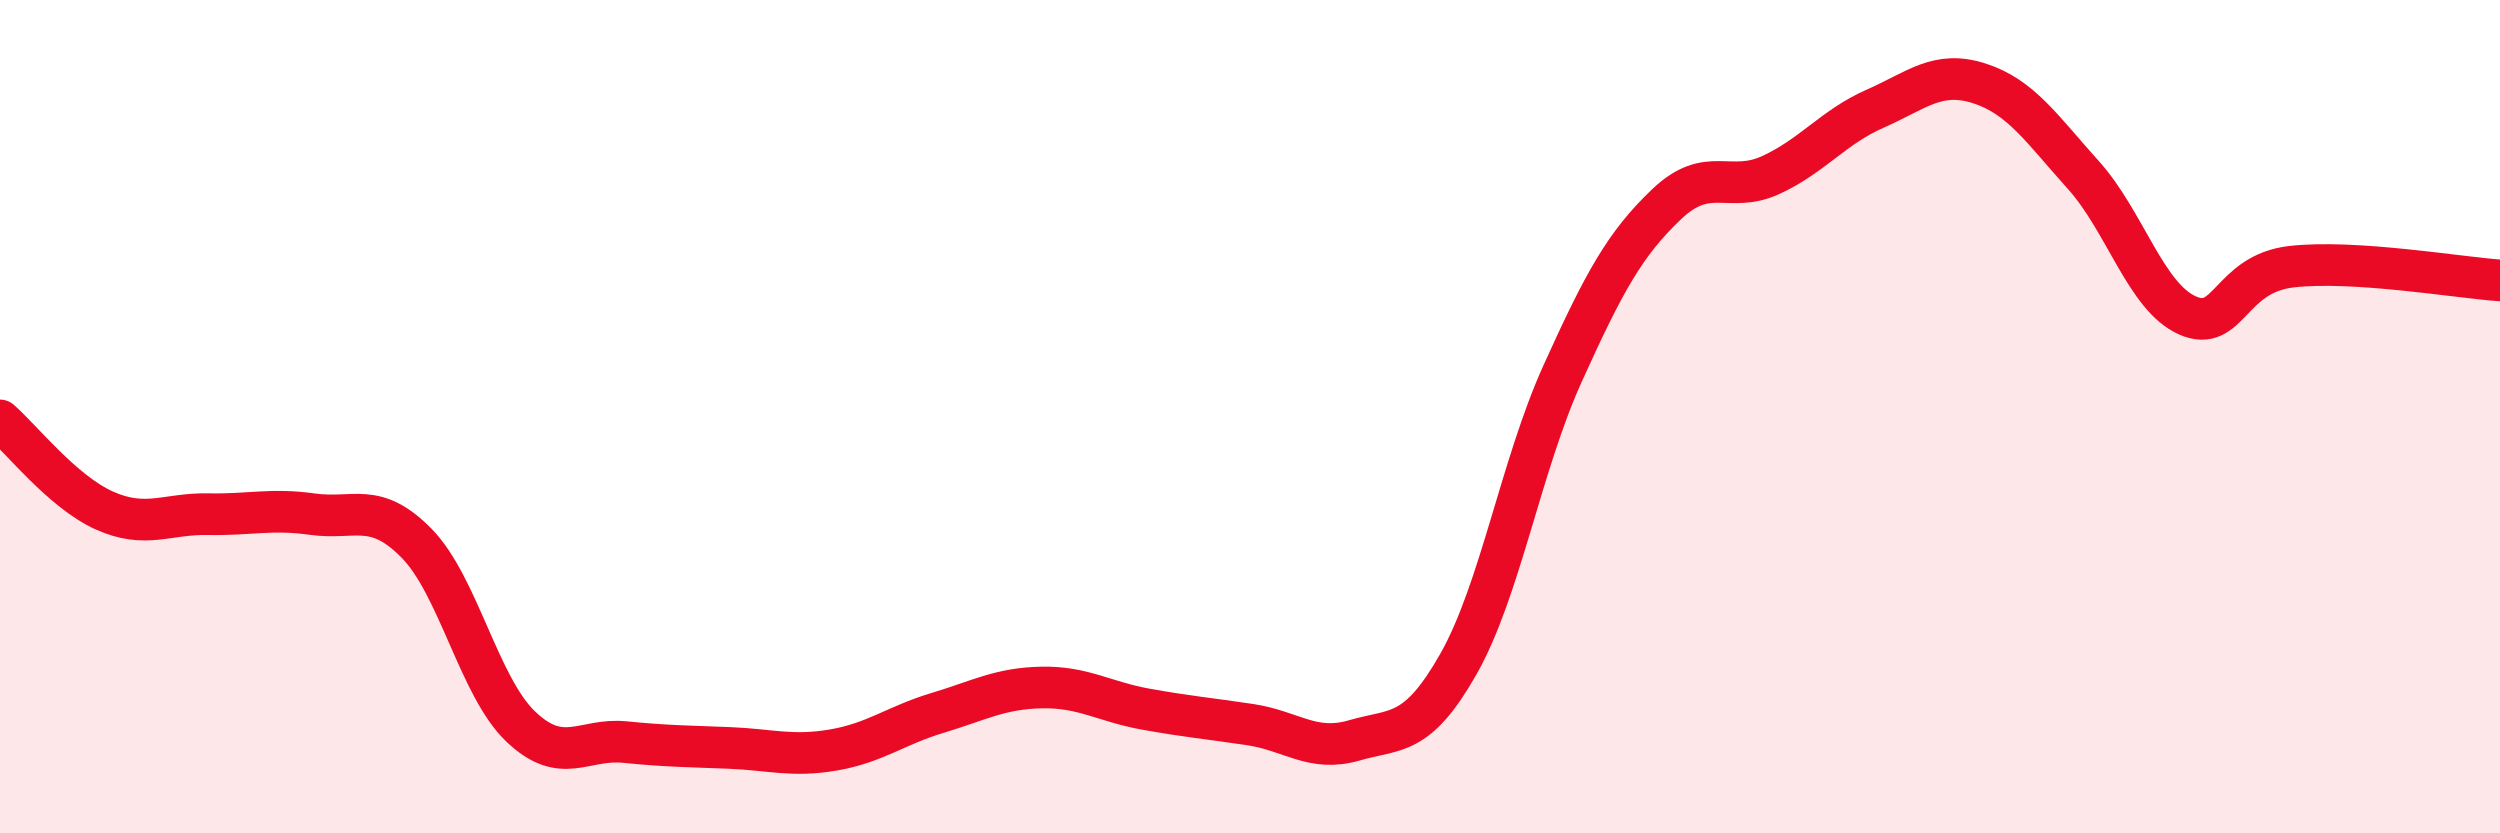
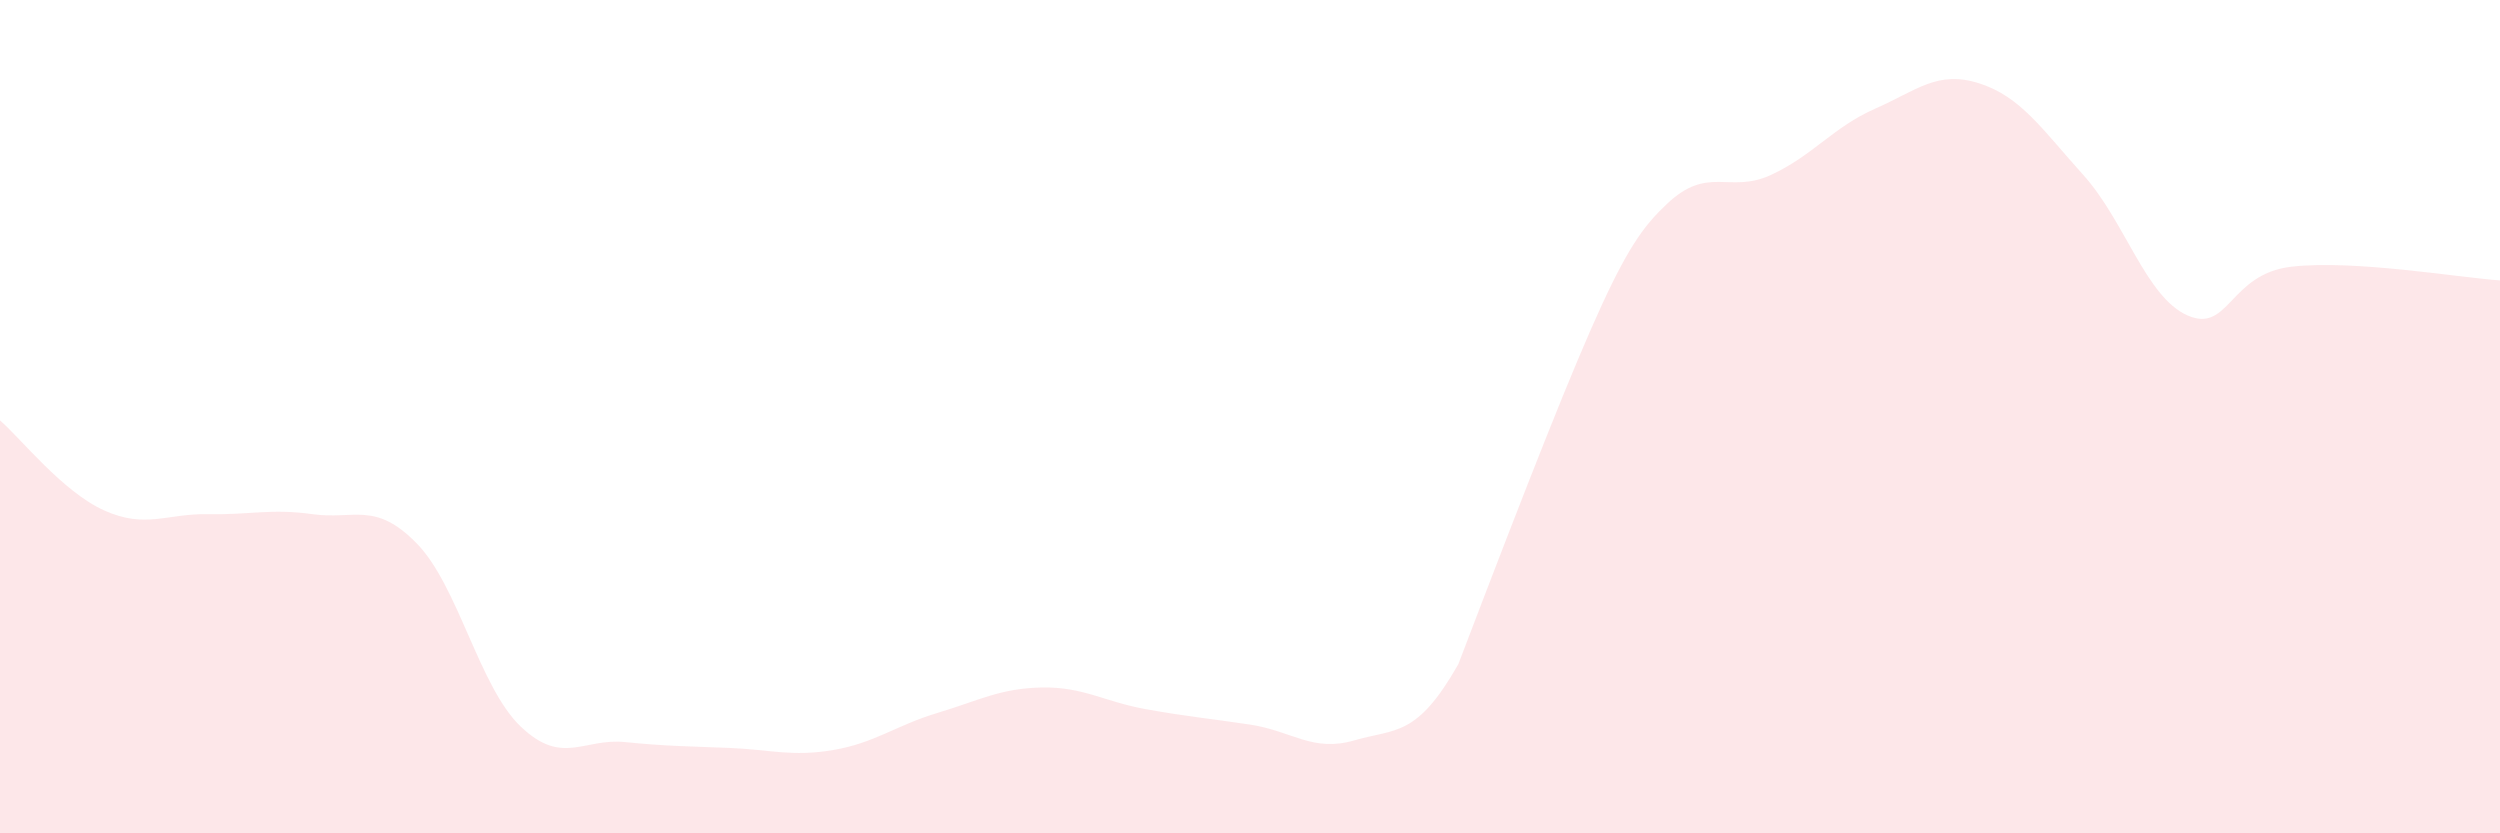
<svg xmlns="http://www.w3.org/2000/svg" width="60" height="20" viewBox="0 0 60 20">
-   <path d="M 0,10.09 C 0.5,10.52 1.5,11.8 2.5,12.25 C 3.5,12.7 4,12.32 5,12.34 C 6,12.36 6.5,12.2 7.5,12.34 C 8.5,12.48 9,12.02 10,13.04 C 11,14.06 11.5,16.49 12.5,17.44 C 13.5,18.39 14,17.71 15,17.81 C 16,17.91 16.5,17.91 17.5,17.95 C 18.5,17.99 19,18.17 20,18 C 21,17.83 21.5,17.41 22.5,17.11 C 23.5,16.81 24,16.52 25,16.5 C 26,16.48 26.5,16.84 27.5,17.02 C 28.5,17.2 29,17.24 30,17.39 C 31,17.54 31.5,18.06 32.5,17.77 C 33.5,17.48 34,17.7 35,15.94 C 36,14.18 36.5,11.18 37.5,8.97 C 38.5,6.76 39,5.85 40,4.9 C 41,3.95 41.5,4.66 42.5,4.2 C 43.5,3.74 44,3.05 45,2.61 C 46,2.17 46.5,1.68 47.5,2 C 48.5,2.32 49,3.09 50,4.2 C 51,5.31 51.5,7.13 52.5,7.57 C 53.5,8.01 53.5,6.57 55,6.4 C 56.5,6.23 59,6.66 60,6.73L60 20L0 20Z" fill="#EB0A25" opacity="0.1" stroke-linecap="round" stroke-linejoin="round" />
-   <path d="M 0,10.09 C 0.5,10.52 1.5,11.8 2.5,12.25 C 3.5,12.7 4,12.32 5,12.34 C 6,12.36 6.5,12.2 7.5,12.34 C 8.5,12.48 9,12.02 10,13.04 C 11,14.06 11.5,16.49 12.5,17.44 C 13.5,18.39 14,17.71 15,17.81 C 16,17.91 16.5,17.91 17.5,17.95 C 18.5,17.99 19,18.17 20,18 C 21,17.83 21.5,17.41 22.5,17.11 C 23.5,16.81 24,16.52 25,16.5 C 26,16.48 26.5,16.84 27.5,17.02 C 28.5,17.2 29,17.24 30,17.39 C 31,17.54 31.5,18.06 32.5,17.77 C 33.5,17.48 34,17.7 35,15.94 C 36,14.18 36.5,11.18 37.5,8.97 C 38.5,6.76 39,5.85 40,4.9 C 41,3.95 41.5,4.66 42.5,4.2 C 43.5,3.74 44,3.05 45,2.61 C 46,2.17 46.5,1.68 47.5,2 C 48.5,2.32 49,3.09 50,4.2 C 51,5.31 51.5,7.13 52.5,7.57 C 53.5,8.01 53.5,6.57 55,6.4 C 56.5,6.23 59,6.66 60,6.73" stroke="#EB0A25" stroke-width="1" fill="none" stroke-linecap="round" stroke-linejoin="round" />
+   <path d="M 0,10.09 C 0.5,10.52 1.5,11.8 2.5,12.25 C 3.5,12.7 4,12.32 5,12.34 C 6,12.36 6.5,12.2 7.5,12.34 C 8.5,12.48 9,12.02 10,13.04 C 11,14.06 11.5,16.49 12.5,17.44 C 13.5,18.39 14,17.71 15,17.81 C 16,17.91 16.5,17.91 17.5,17.95 C 18.5,17.99 19,18.17 20,18 C 21,17.83 21.5,17.41 22.5,17.11 C 23.5,16.81 24,16.52 25,16.5 C 26,16.48 26.5,16.84 27.5,17.02 C 28.5,17.2 29,17.24 30,17.39 C 31,17.54 31.5,18.06 32.5,17.77 C 33.5,17.48 34,17.7 35,15.94 C 38.5,6.76 39,5.85 40,4.9 C 41,3.95 41.5,4.66 42.5,4.2 C 43.5,3.74 44,3.05 45,2.61 C 46,2.17 46.5,1.68 47.5,2 C 48.5,2.32 49,3.09 50,4.2 C 51,5.31 51.5,7.13 52.5,7.57 C 53.5,8.01 53.5,6.57 55,6.4 C 56.5,6.23 59,6.66 60,6.73L60 20L0 20Z" fill="#EB0A25" opacity="0.1" stroke-linecap="round" stroke-linejoin="round" />
</svg>